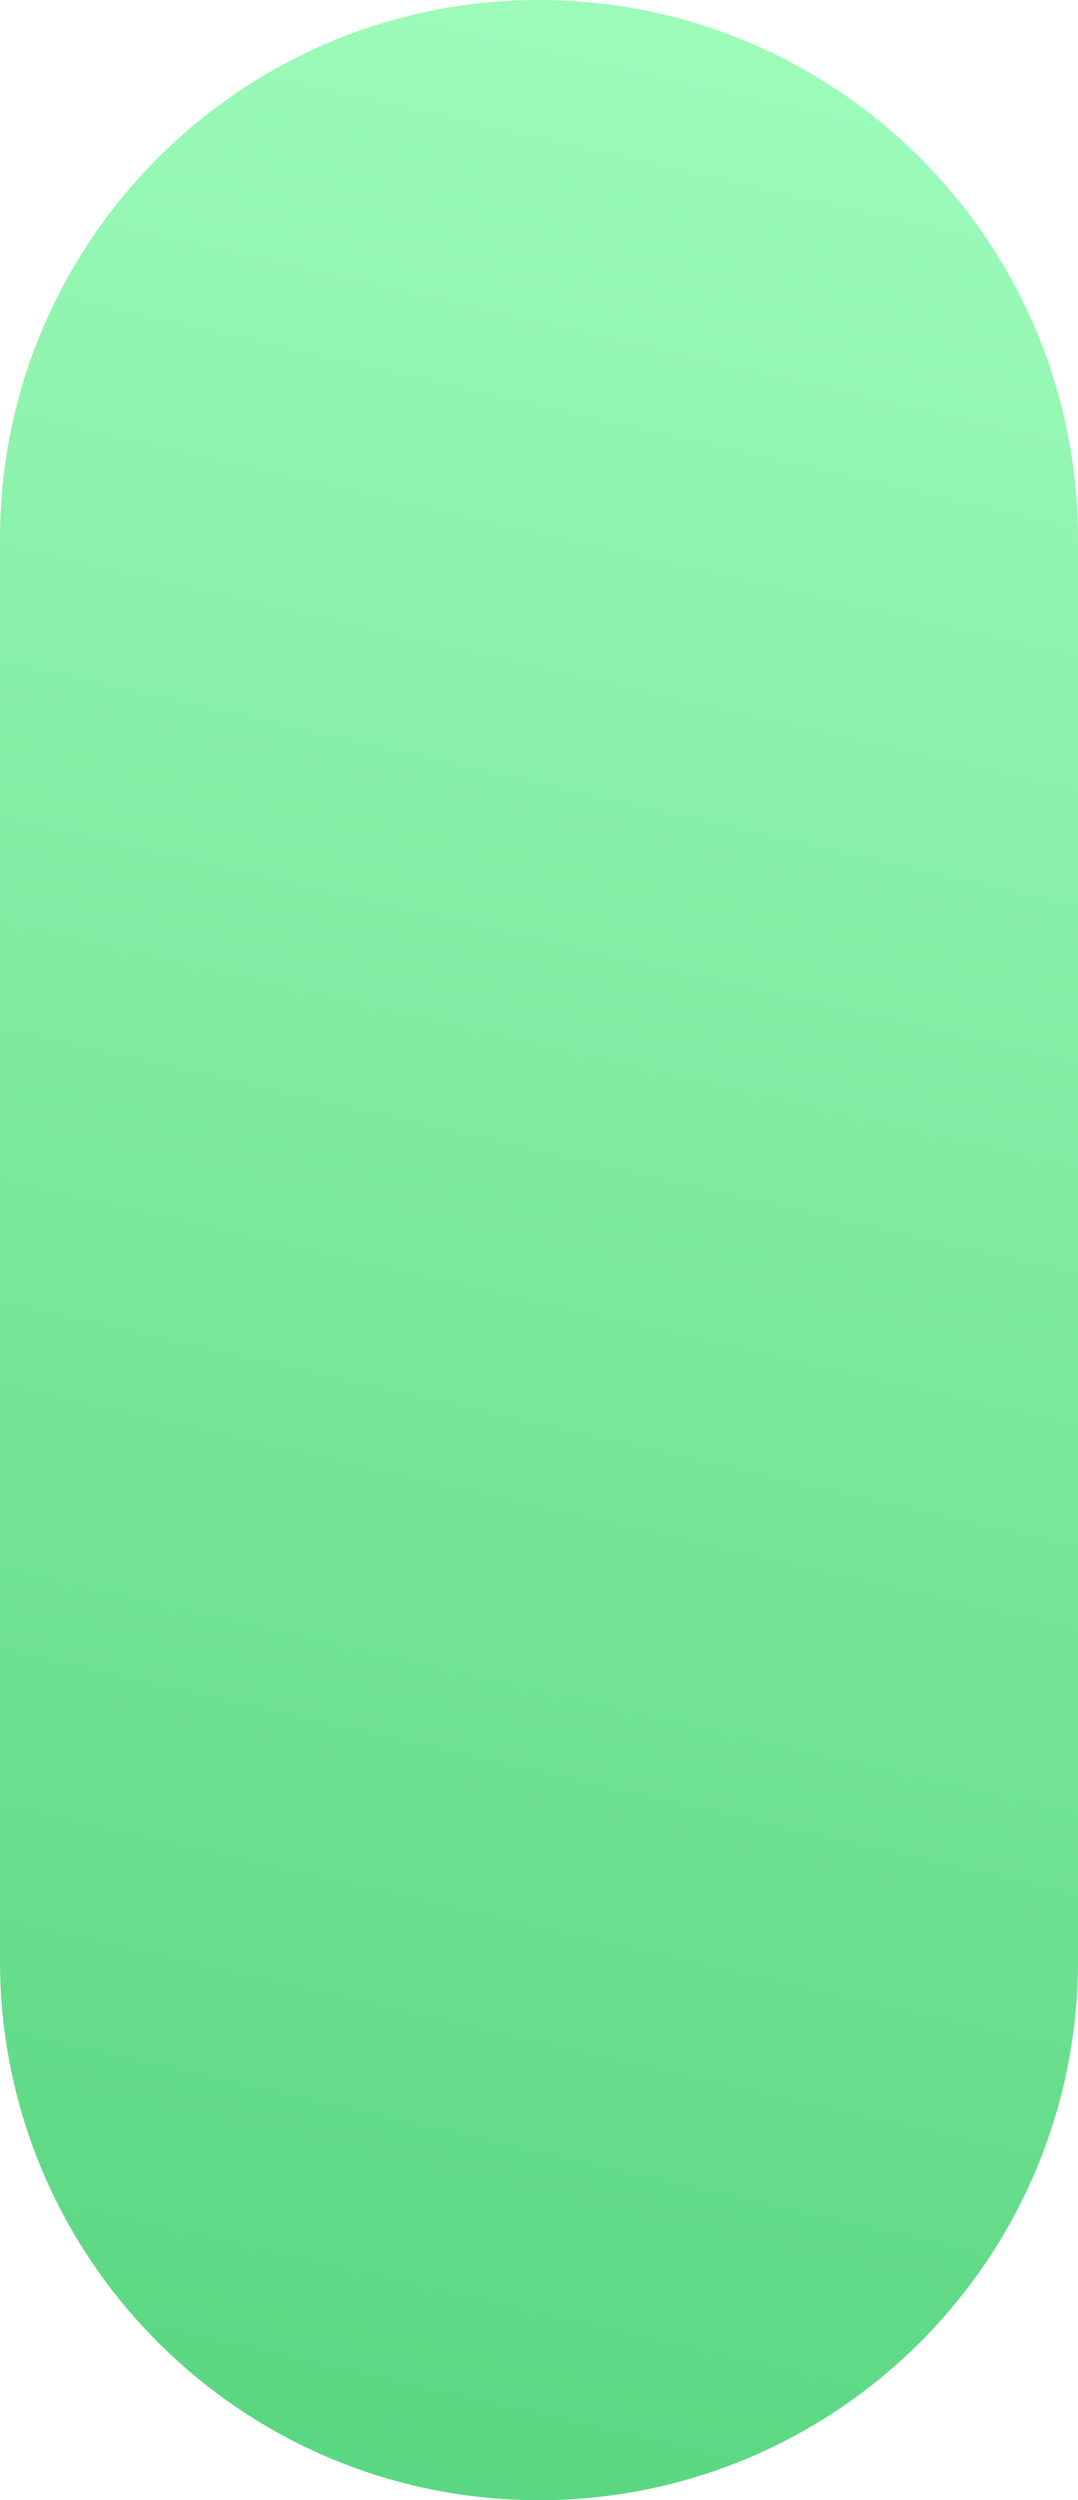
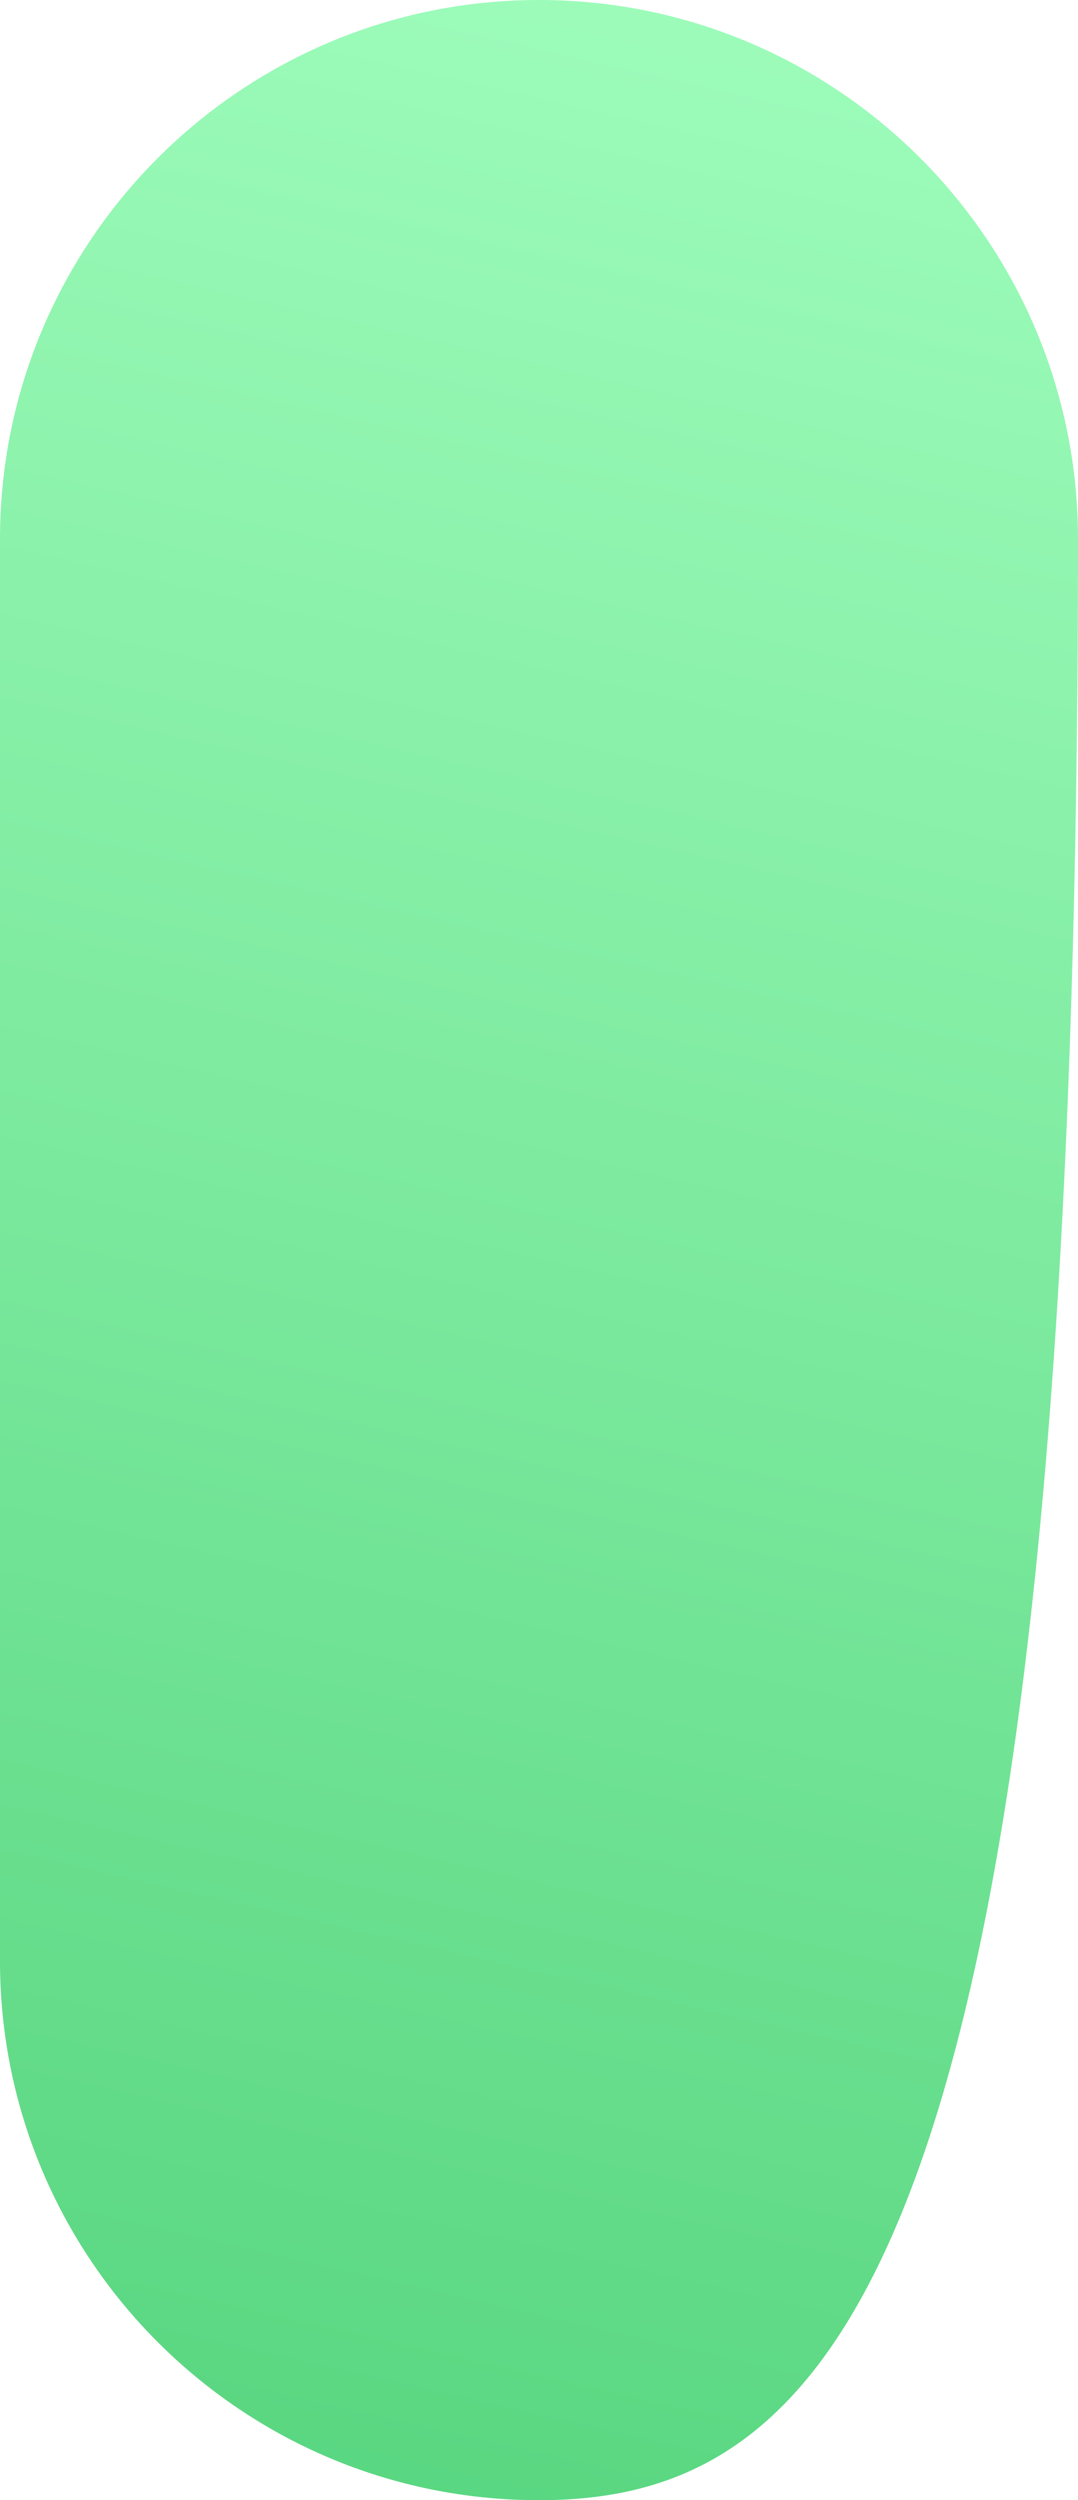
<svg xmlns="http://www.w3.org/2000/svg" width="110" height="255" viewBox="0 0 110 255" fill="none">
  <g filter="url(#filter0_n_9286_205)">
-     <path d="M55 255C24.624 255 0 230.376 0 200L0 55C0 24.624 24.624 0 55 0C85.376 0 110 24.624 110 55L110 200C110 230.376 85.376 255 55 255Z" fill="url(#paint0_linear_9286_205)" fill-opacity="0.9" />
+     <path d="M55 255C24.624 255 0 230.376 0 200L0 55C0 24.624 24.624 0 55 0C85.376 0 110 24.624 110 55C110 230.376 85.376 255 55 255Z" fill="url(#paint0_linear_9286_205)" fill-opacity="0.9" />
  </g>
  <defs>
    <filter id="filter0_n_9286_205" x="0" y="0" width="110" height="255" filterUnits="userSpaceOnUse" color-interpolation-filters="sRGB">
      <feFlood flood-opacity="0" result="BackgroundImageFix" />
      <feBlend mode="normal" in="SourceGraphic" in2="BackgroundImageFix" result="shape" />
      <feTurbulence type="fractalNoise" baseFrequency="2 2" stitchTiles="stitch" numOctaves="3" result="noise" seed="3270" />
      <feColorMatrix in="noise" type="luminanceToAlpha" result="alphaNoise" />
      <feComponentTransfer in="alphaNoise" result="coloredNoise1">
        <feFuncA type="discrete" tableValues="0 0 0 0 0 0 0 0 0 0 0 0 0 0 1 1 1 1 1 1 1 1 1 1 1 1 1 1 1 1 1 1 1 1 1 0 0 0 0 0 0 0 0 0 0 0 0 0 0 0 0 0 0 0 0 0 0 0 0 0 0 0 0 0 0 0 0 0 0 0 0 0 0 0 0 0 0 0 0 0 0 0 0 0 0 0 0 0 0 0 0 0 0 0 0 0 0 0 0 0 " />
      </feComponentTransfer>
      <feComposite operator="in" in2="shape" in="coloredNoise1" result="noise1Clipped" />
      <feFlood flood-color="rgba(0, 0, 0, 0.25)" result="color1Flood" />
      <feComposite operator="in" in2="noise1Clipped" in="color1Flood" result="color1" />
      <feMerge result="effect1_noise_9286_205">
        <feMergeNode in="shape" />
        <feMergeNode in="color1" />
      </feMerge>
    </filter>
    <linearGradient id="paint0_linear_9286_205" x1="-38.5" y1="472.433" x2="68.073" y2="5.235" gradientUnits="userSpaceOnUse">
      <stop stop-color="#04AD3A" />
      <stop offset="1" stop-color="#91FBB2" />
    </linearGradient>
  </defs>
</svg>